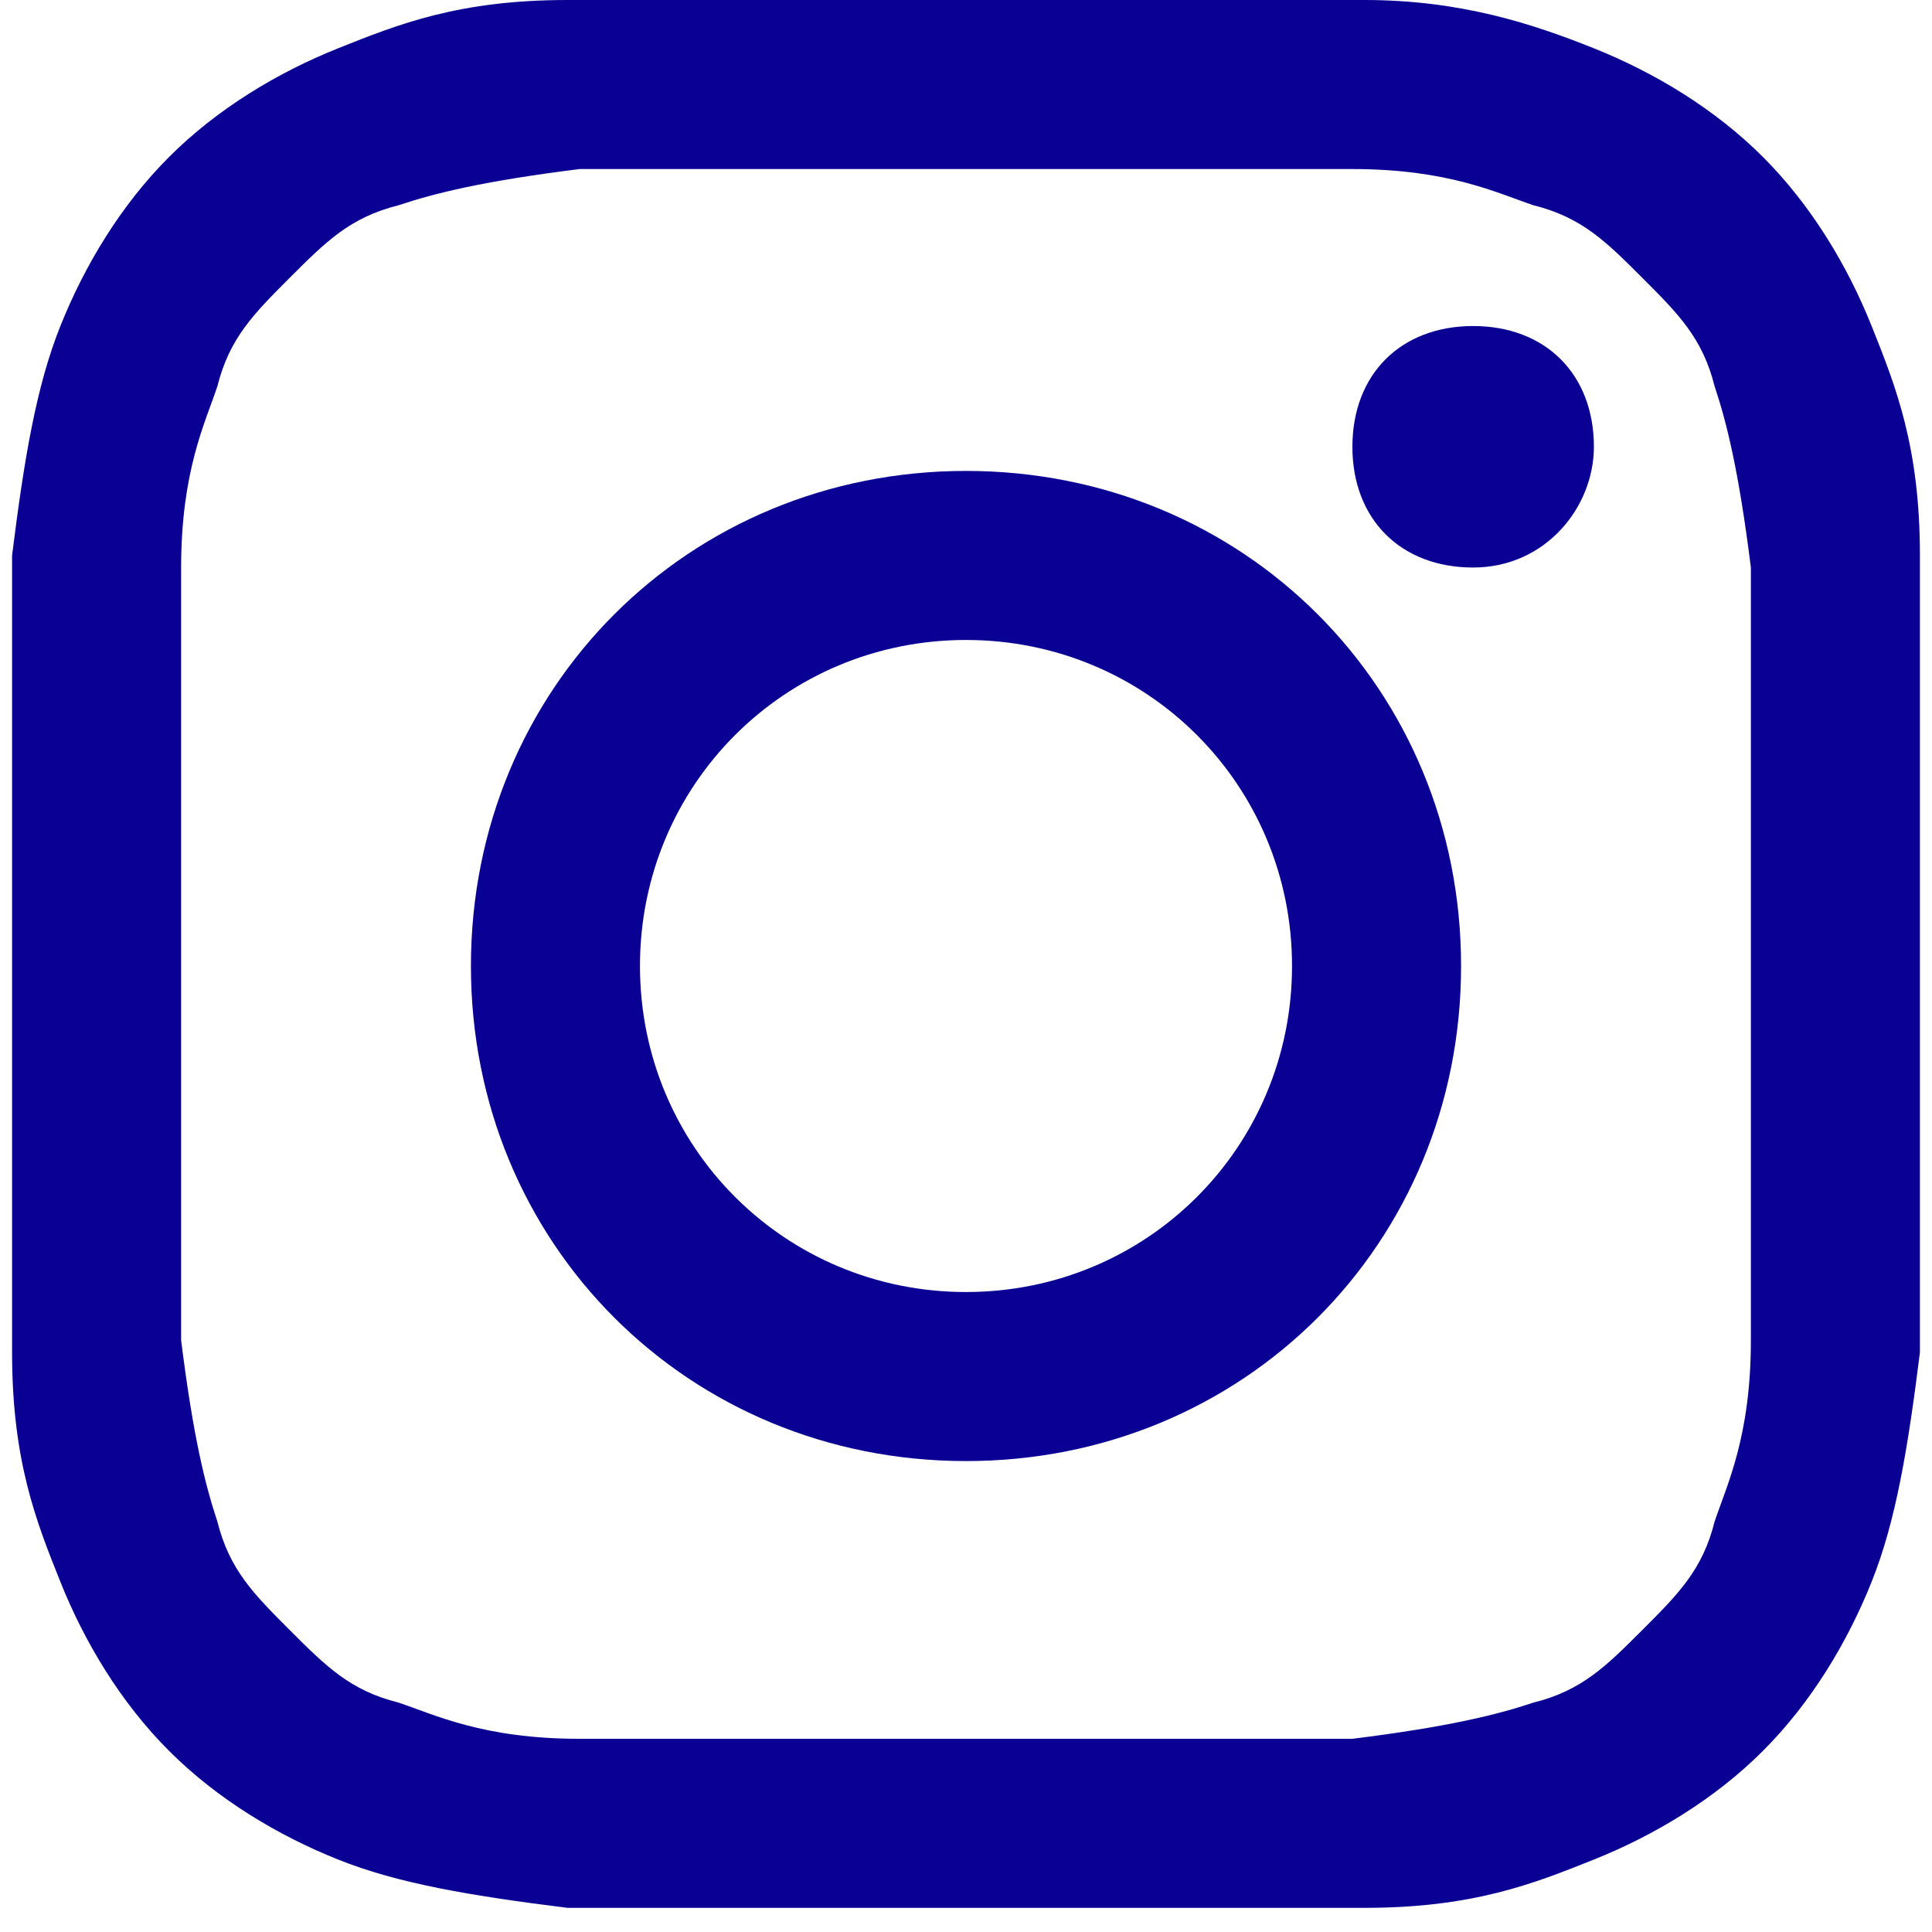
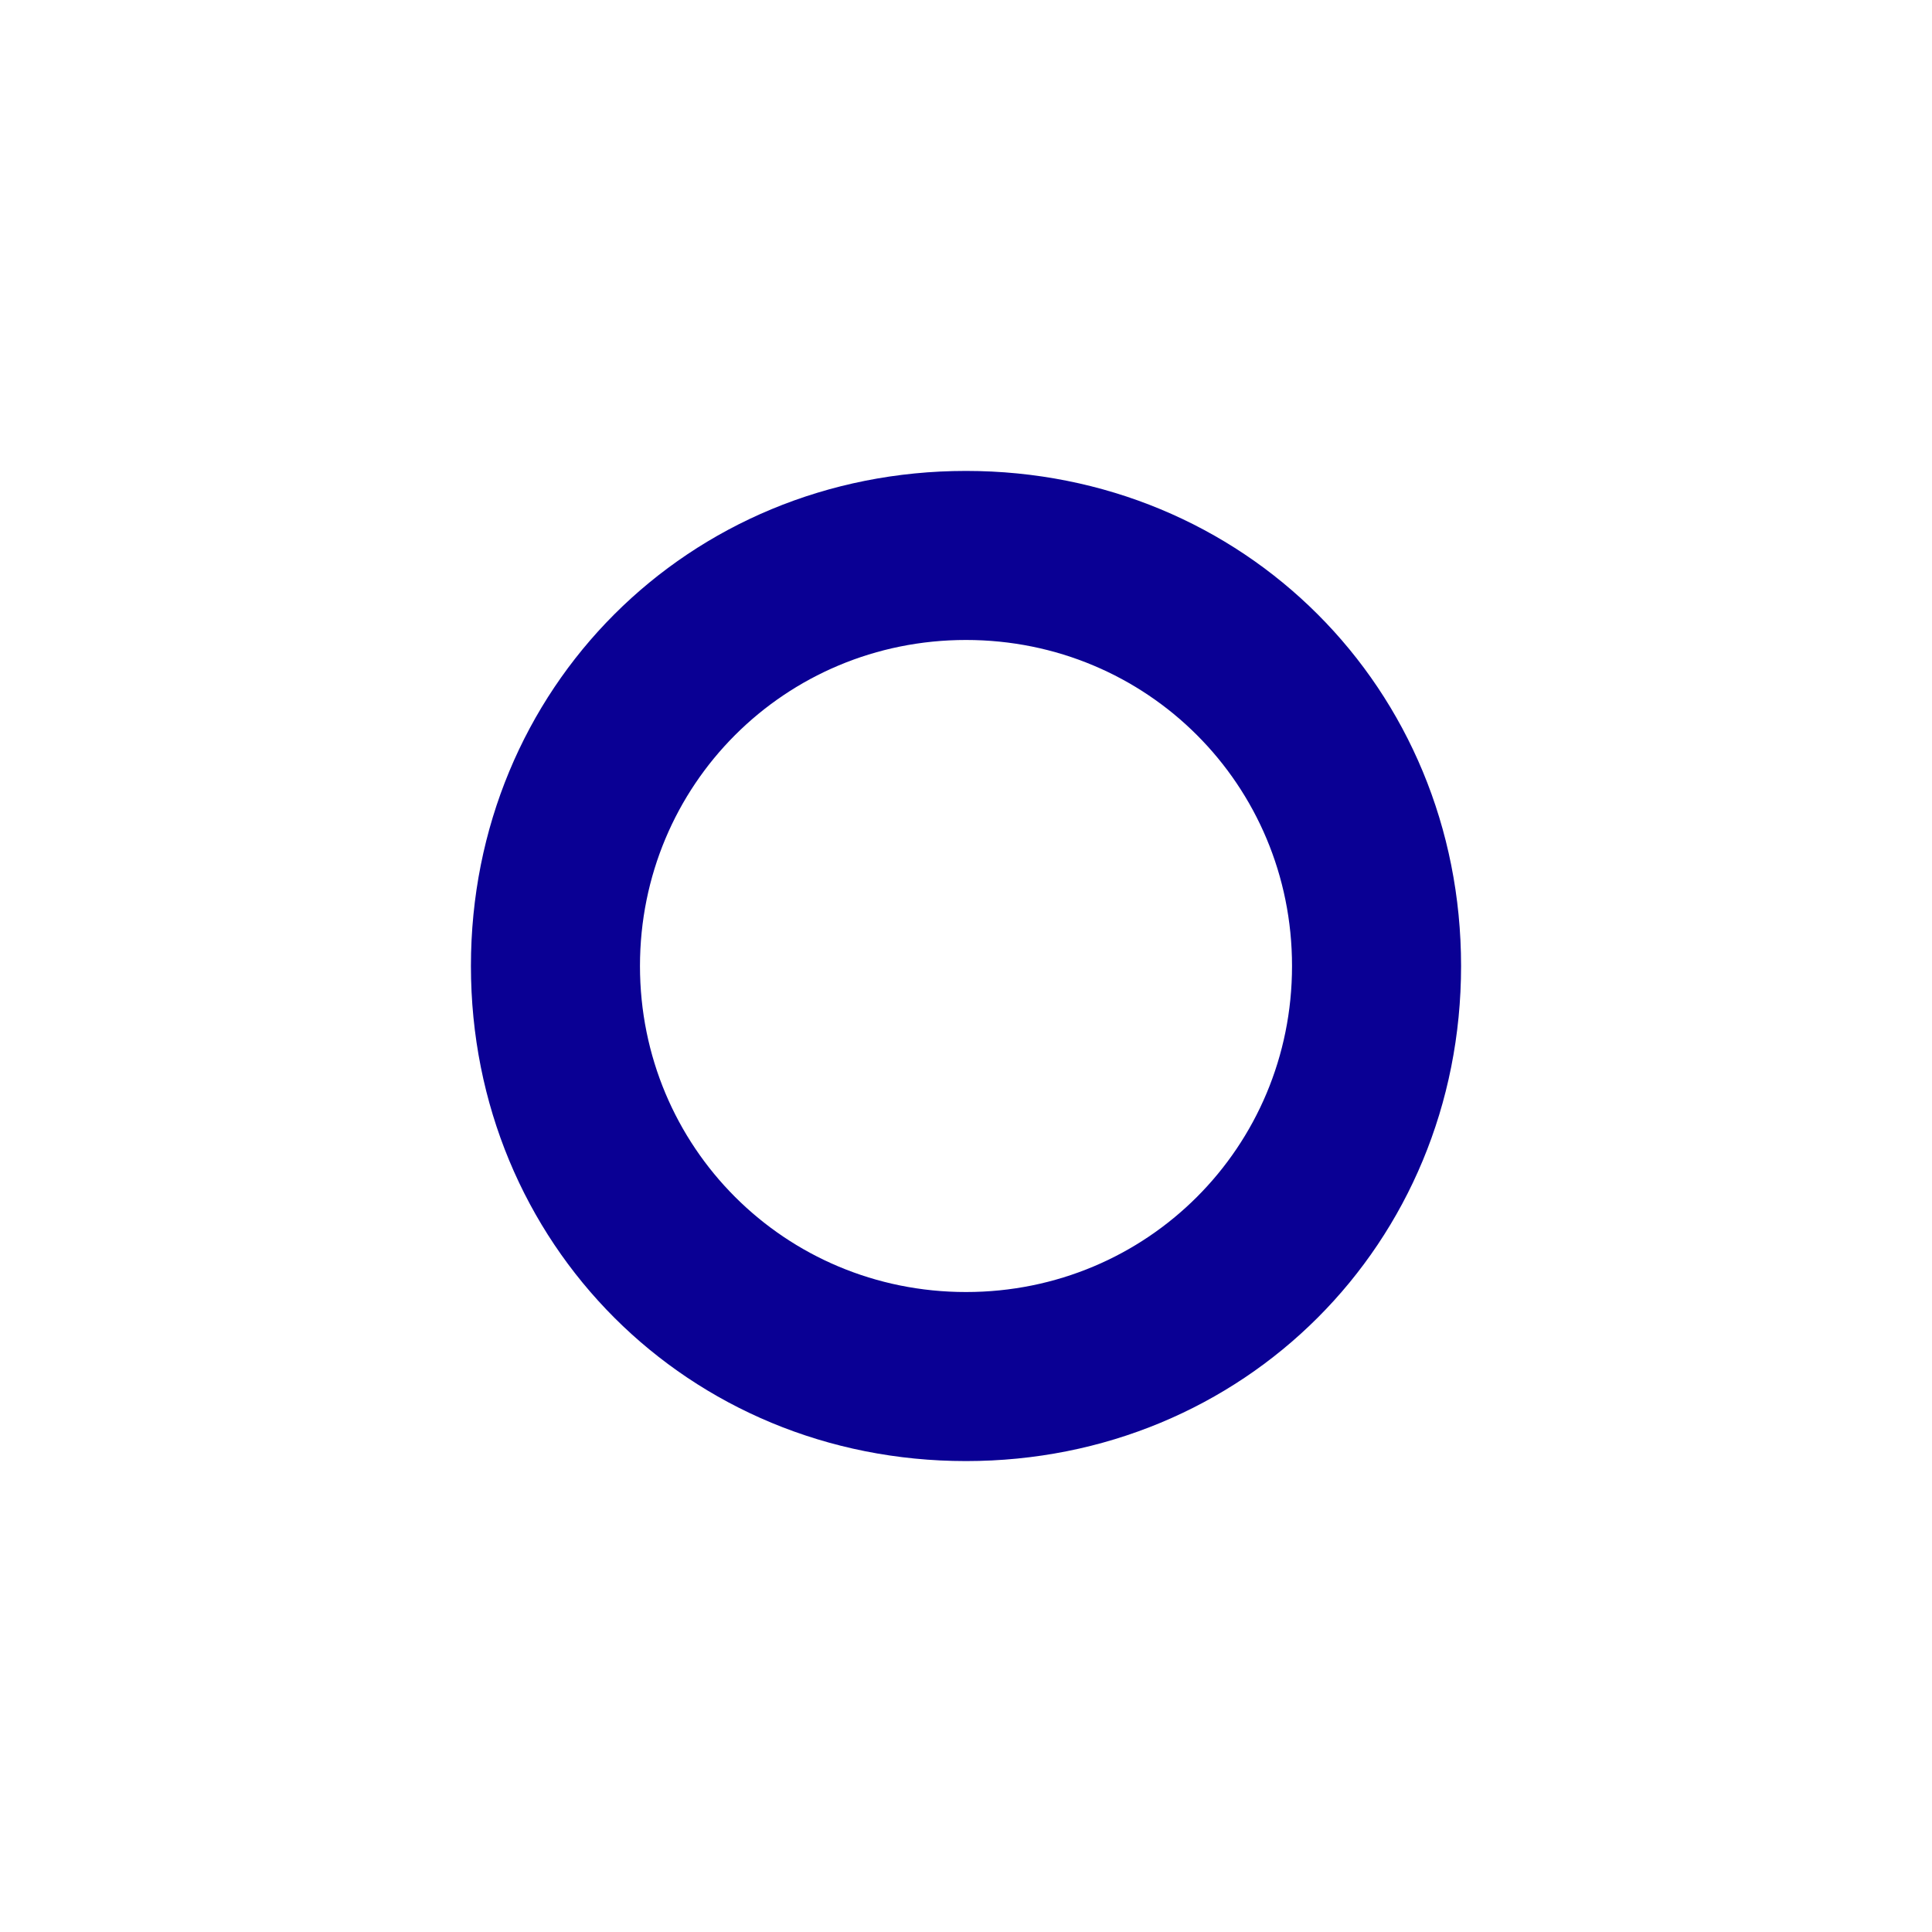
<svg xmlns="http://www.w3.org/2000/svg" id="Layer_1" version="1.1" viewBox="0 0 16 16">
  <defs>
    <style>
      .st0 {
        fill: #0a0094;
      }
    </style>
  </defs>
-   <path class="st0" d="M8,0h-3.3c-.9,0-1.4.2-1.9.4-.5.2-1,.5-1.4.9s-.7.9-.9,1.4-.3,1.1-.4,1.9v6.6c0,.9.2,1.4.4,1.9s.5,1,.9,1.4.9.7,1.4.9,1.1.3,1.9.4h6.6c.9,0,1.4-.2,1.9-.4s1-.5,1.4-.9.7-.9.9-1.4.3-1.1.4-1.9v-6.6c0-.9-.2-1.4-.4-1.9s-.5-1-.9-1.4-.9-.7-1.4-.9C12.7.2,12.1,0,11.3,0h-3.3M8,1.4h3.2c.8,0,1.2.2,1.5.3.4.1.6.3.9.6.3.3.5.5.6.9.1.3.2.7.3,1.5v6.4c0,.8-.2,1.2-.3,1.5-.1.4-.3.6-.6.9-.3.3-.5.5-.9.6-.3.1-.7.2-1.5.3h-6.4c-.8,0-1.2-.2-1.5-.3-.4-.1-.6-.3-.9-.6-.3-.3-.5-.5-.6-.9-.1-.3-.2-.7-.3-1.5v-6.4c0-.8.2-1.2.3-1.5.1-.4.3-.6.6-.9s.5-.5.9-.6c.3-.1.7-.2,1.5-.3h3.2" />
  <path class="st0" d="M8,10.7c-1.5,0-2.7-1.2-2.7-2.7s1.2-2.7,2.7-2.7,2.7,1.2,2.7,2.7-1.2,2.7-2.7,2.7M8,3.9c-2.3,0-4.1,1.8-4.1,4.1s1.8,4.1,4.1,4.1,4.1-1.8,4.1-4.1-1.8-4.1-4.1-4.1" />
-   <path class="st0" d="M13.2,3.7c0,.5-.4,1-1,1s-1-.4-1-1,.4-1,1-1,1,.4,1,1" />
</svg>